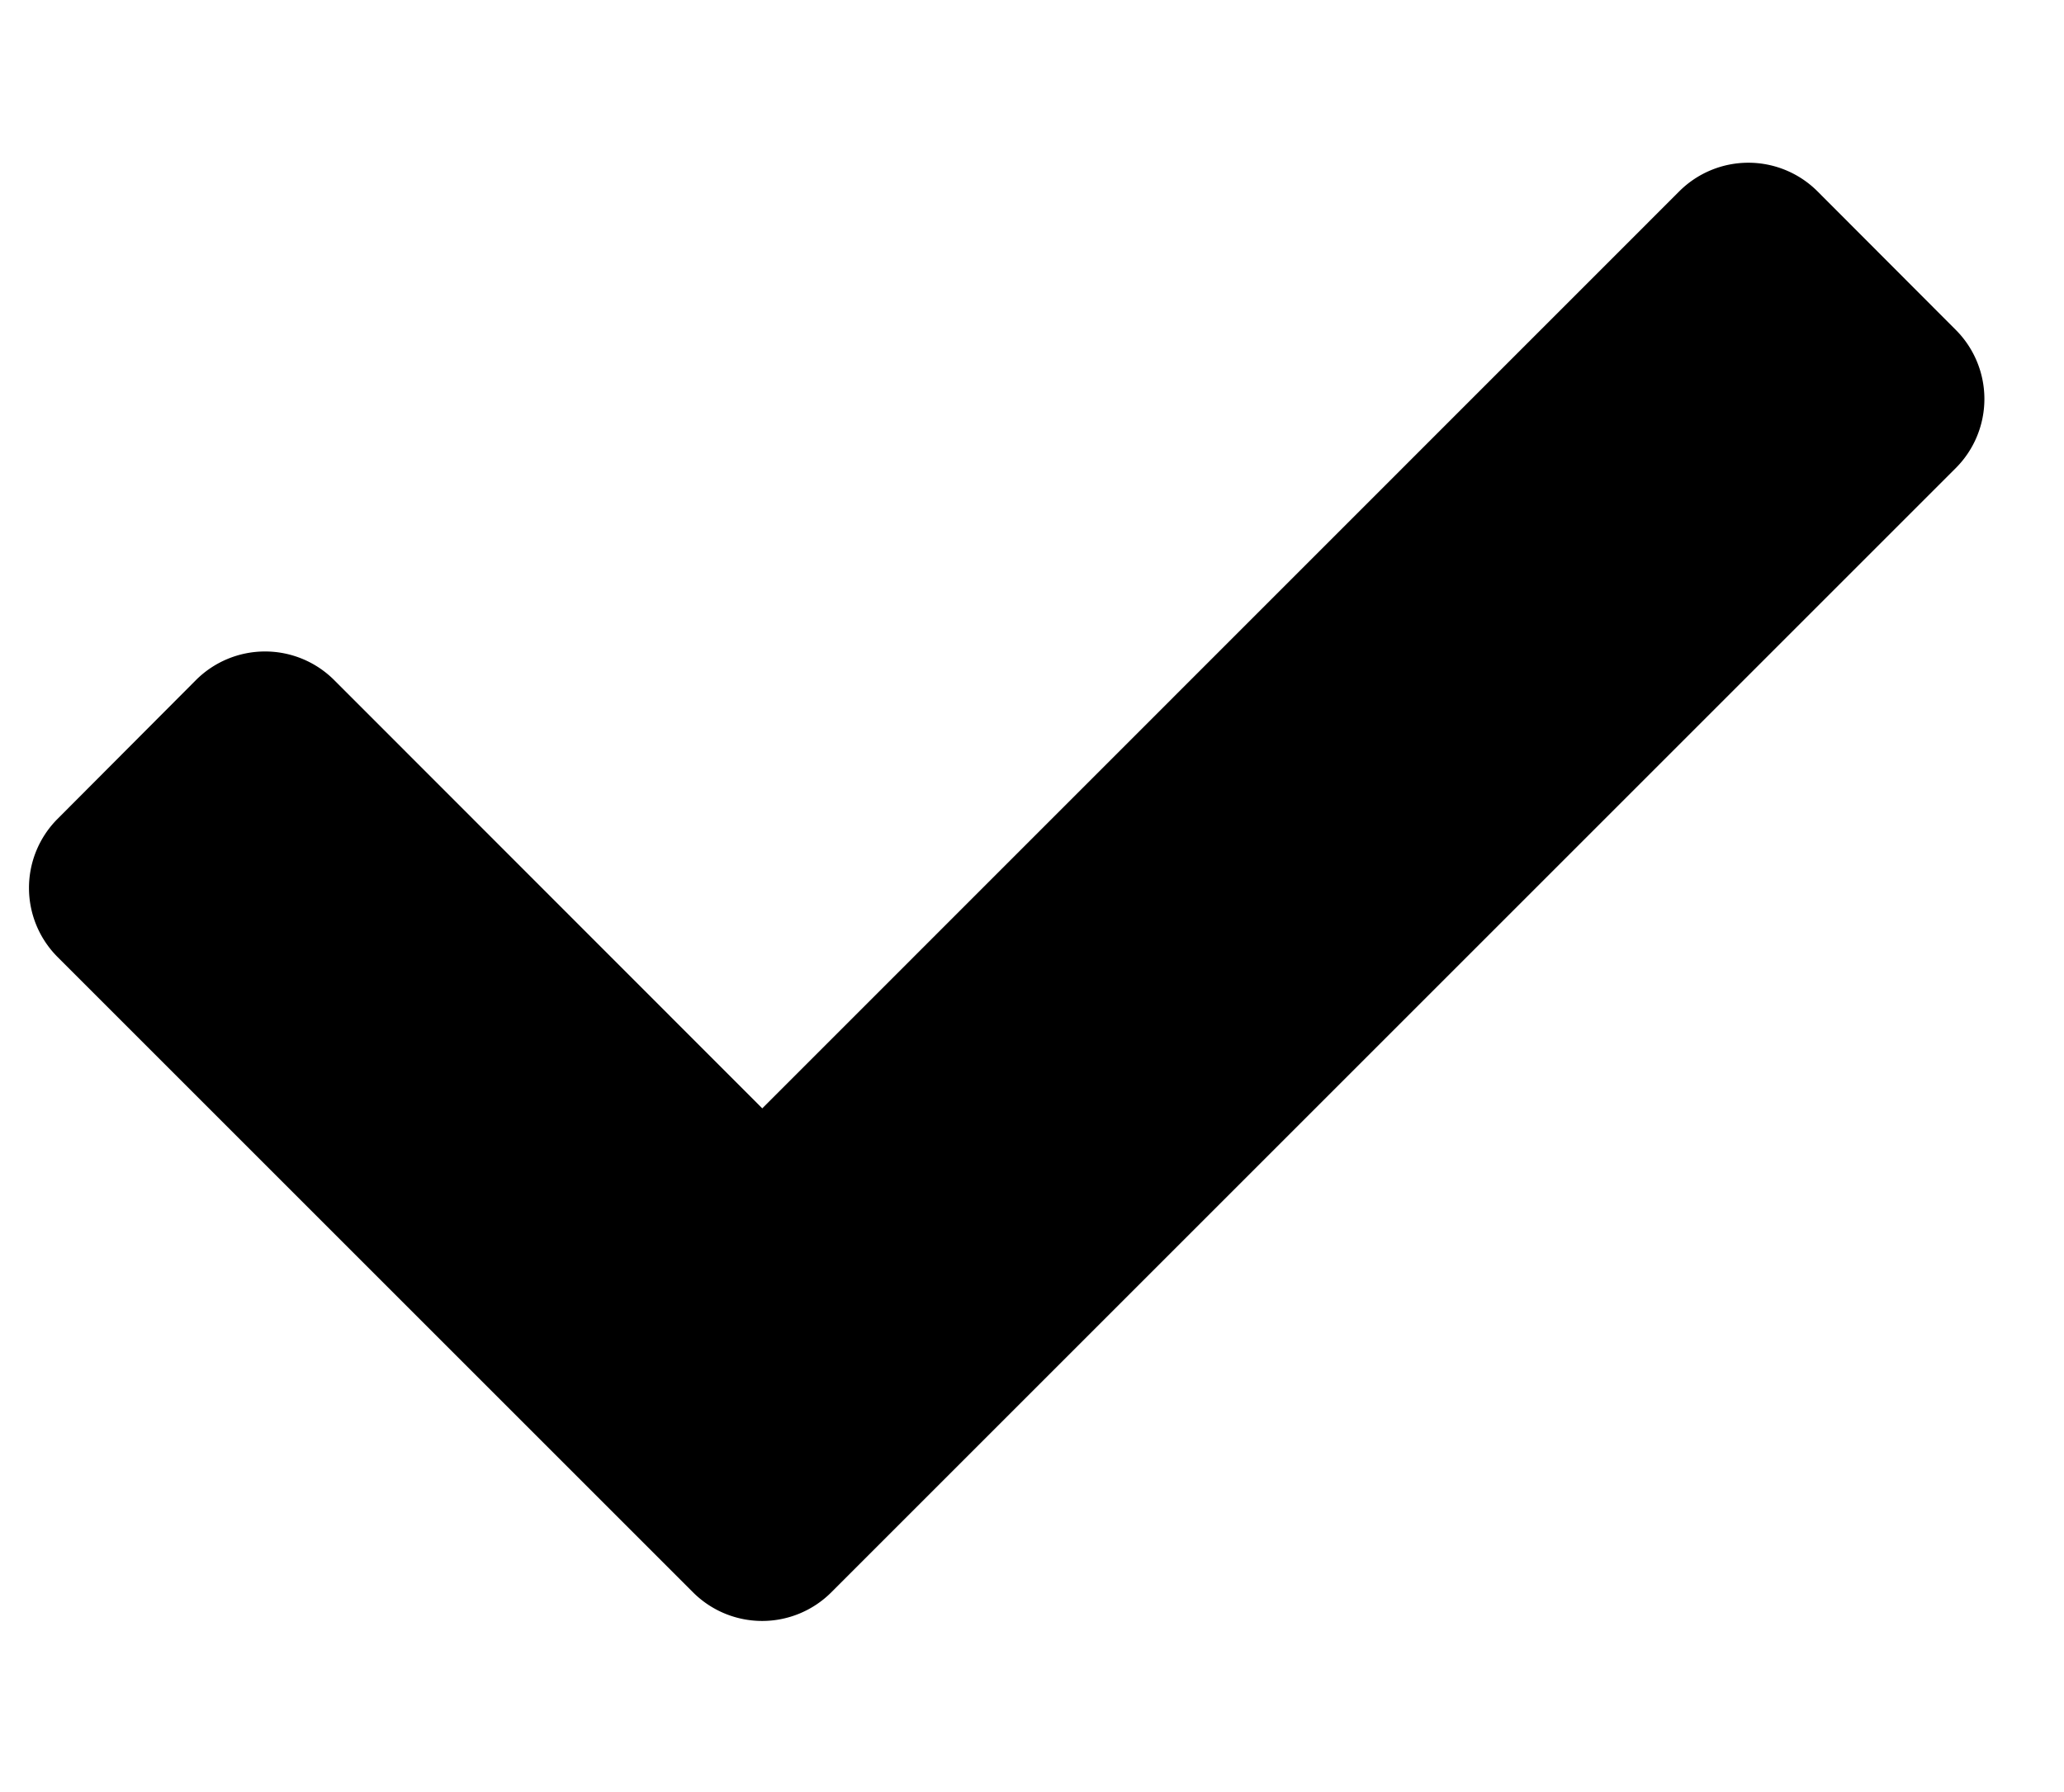
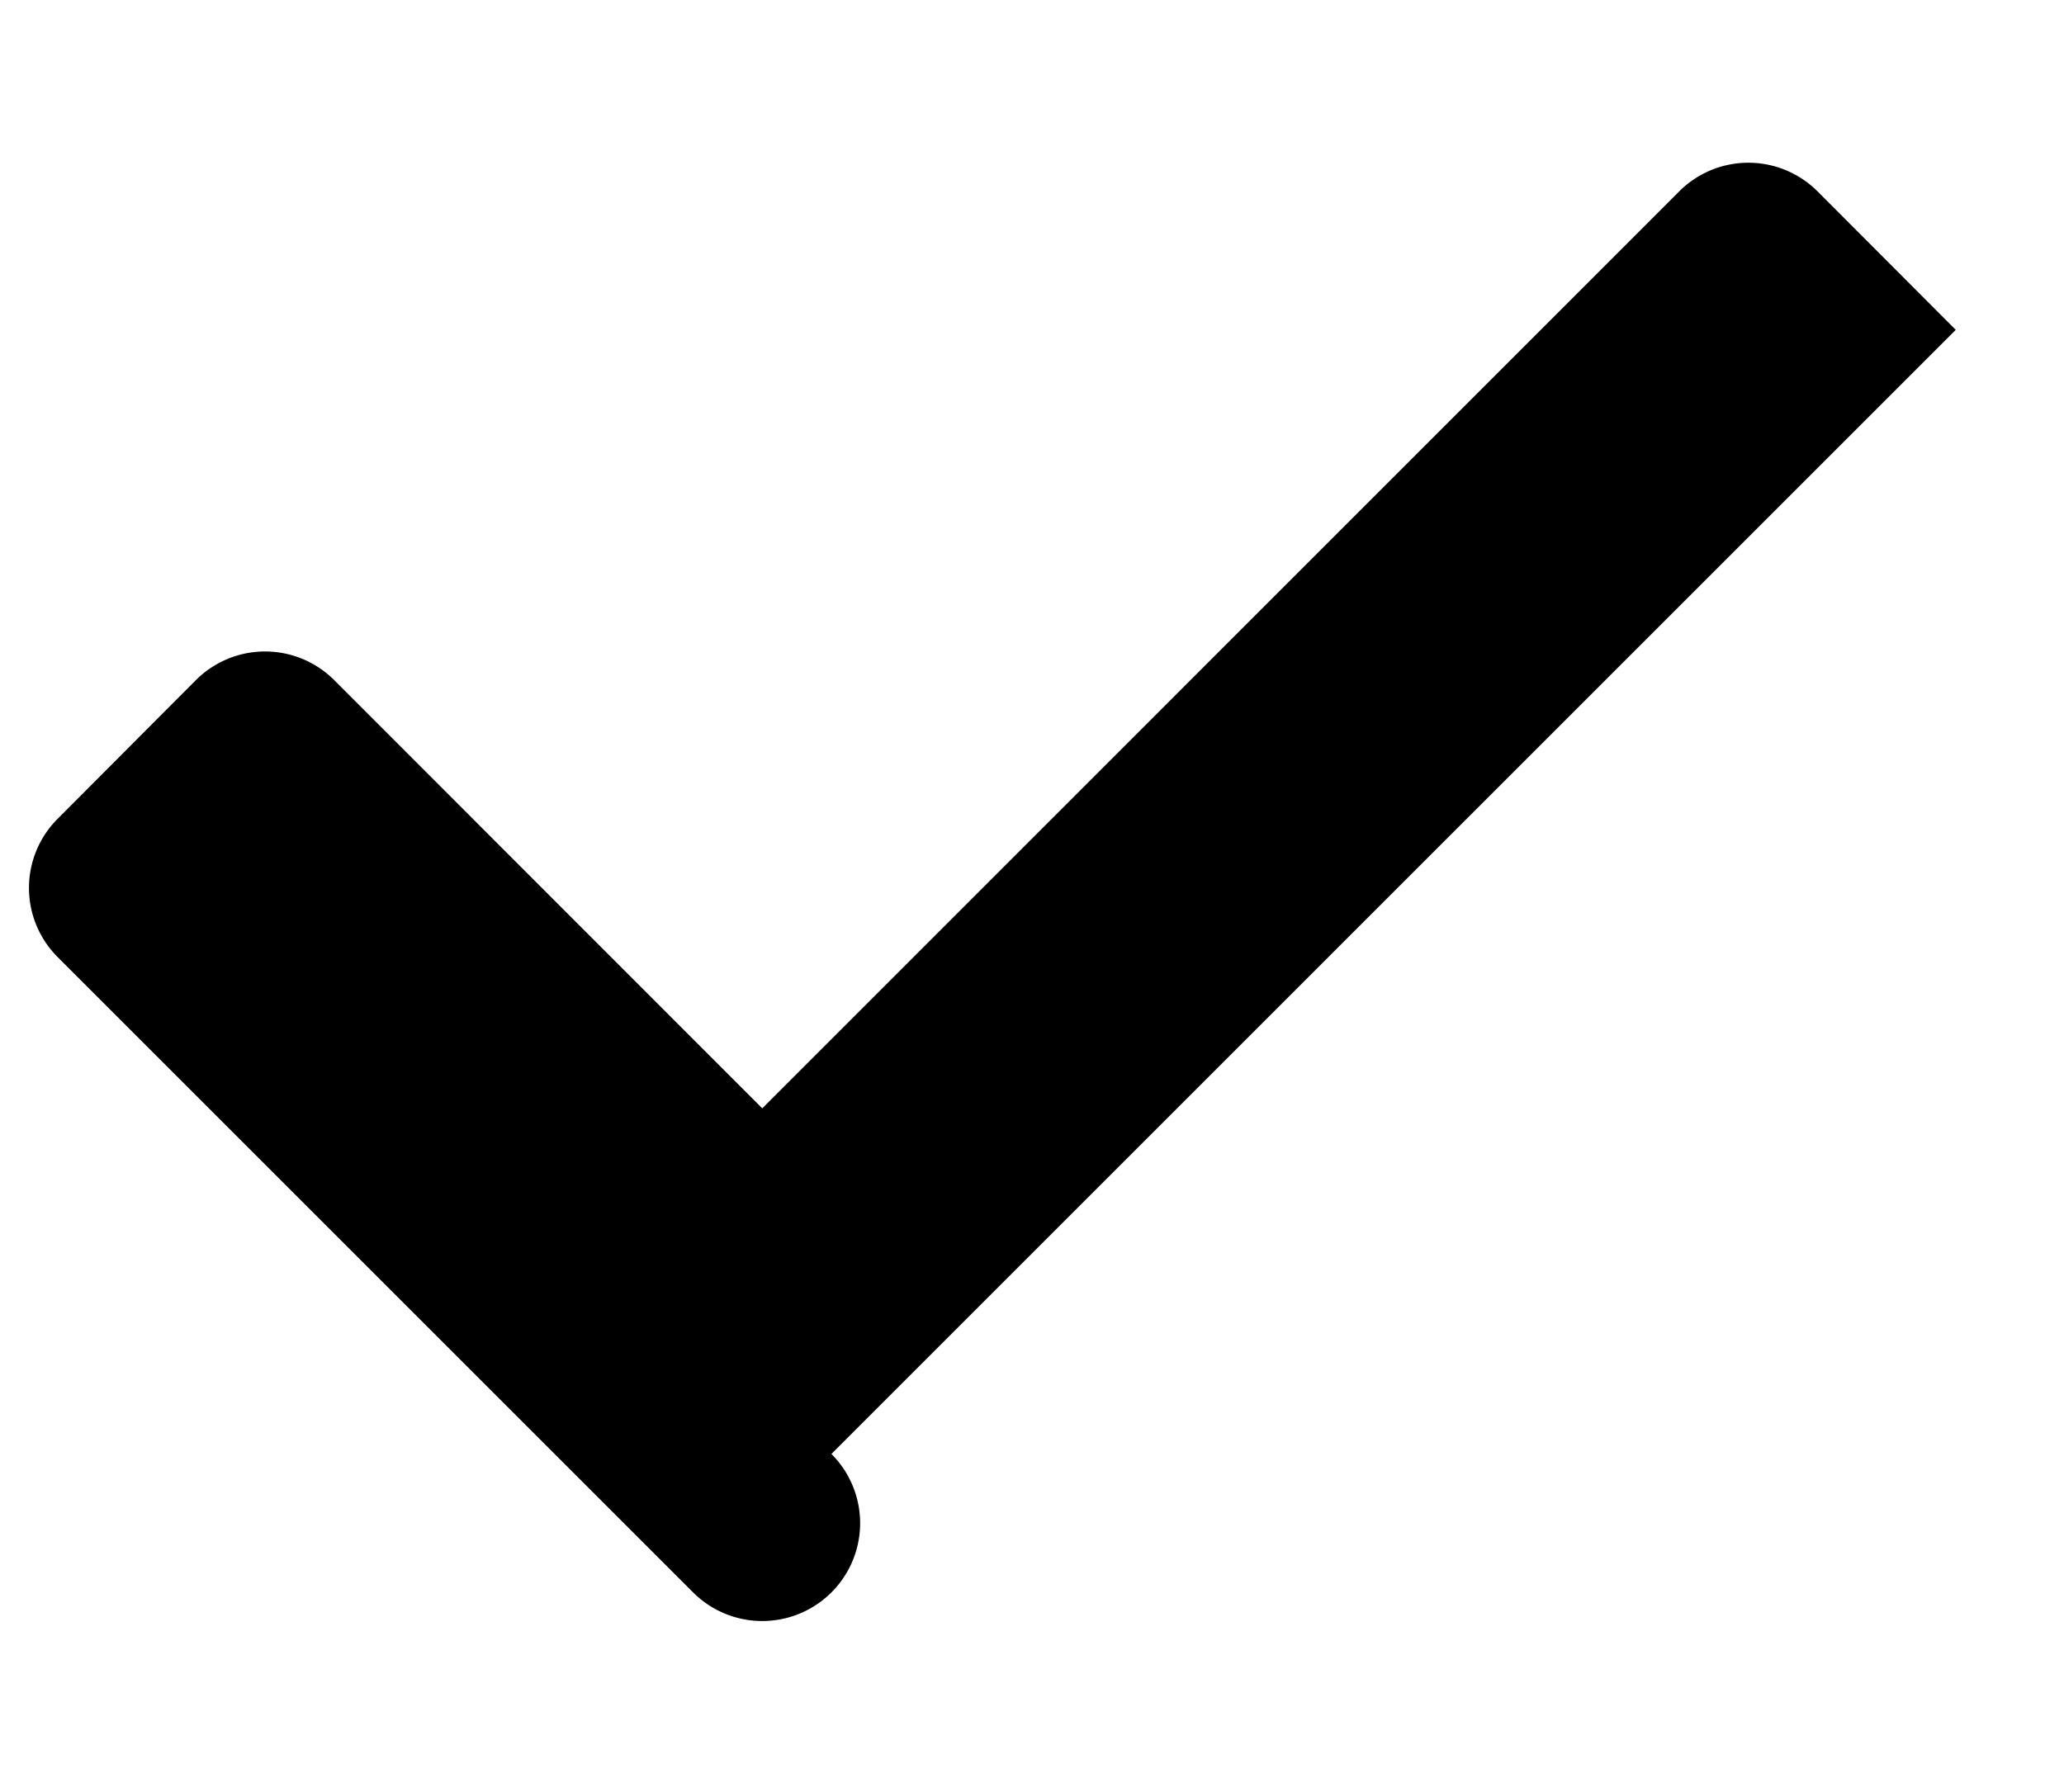
<svg xmlns="http://www.w3.org/2000/svg" width="38" height="33" viewBox="0 0 38 33">
  <g id="Group_28046" data-name="Group 28046" transform="translate(13311 8011)">
-     <rect id="Rectangle_14465" data-name="Rectangle 14465" width="38" height="33" transform="translate(-13311 -8011)" fill="#fff" opacity="0" />
-     <path id="Icon_awesome-check" data-name="Icon awesome-check" d="M12.227,30.9.527,19.2a1.8,1.8,0,0,1,0-2.546L3.073,14.1a1.8,1.8,0,0,1,2.546,0L13.5,21.986,30.382,5.1a1.8,1.8,0,0,1,2.546,0L35.473,7.65a1.8,1.8,0,0,1,0,2.546l-20.7,20.7A1.8,1.8,0,0,1,12.227,30.9Z" transform="translate(-13310.466 -8012.576)" />
+     <path id="Icon_awesome-check" data-name="Icon awesome-check" d="M12.227,30.9.527,19.2a1.8,1.8,0,0,1,0-2.546L3.073,14.1a1.8,1.8,0,0,1,2.546,0L13.5,21.986,30.382,5.1a1.8,1.8,0,0,1,2.546,0L35.473,7.65l-20.7,20.7A1.8,1.8,0,0,1,12.227,30.9Z" transform="translate(-13310.466 -8012.576)" />
  </g>
</svg>